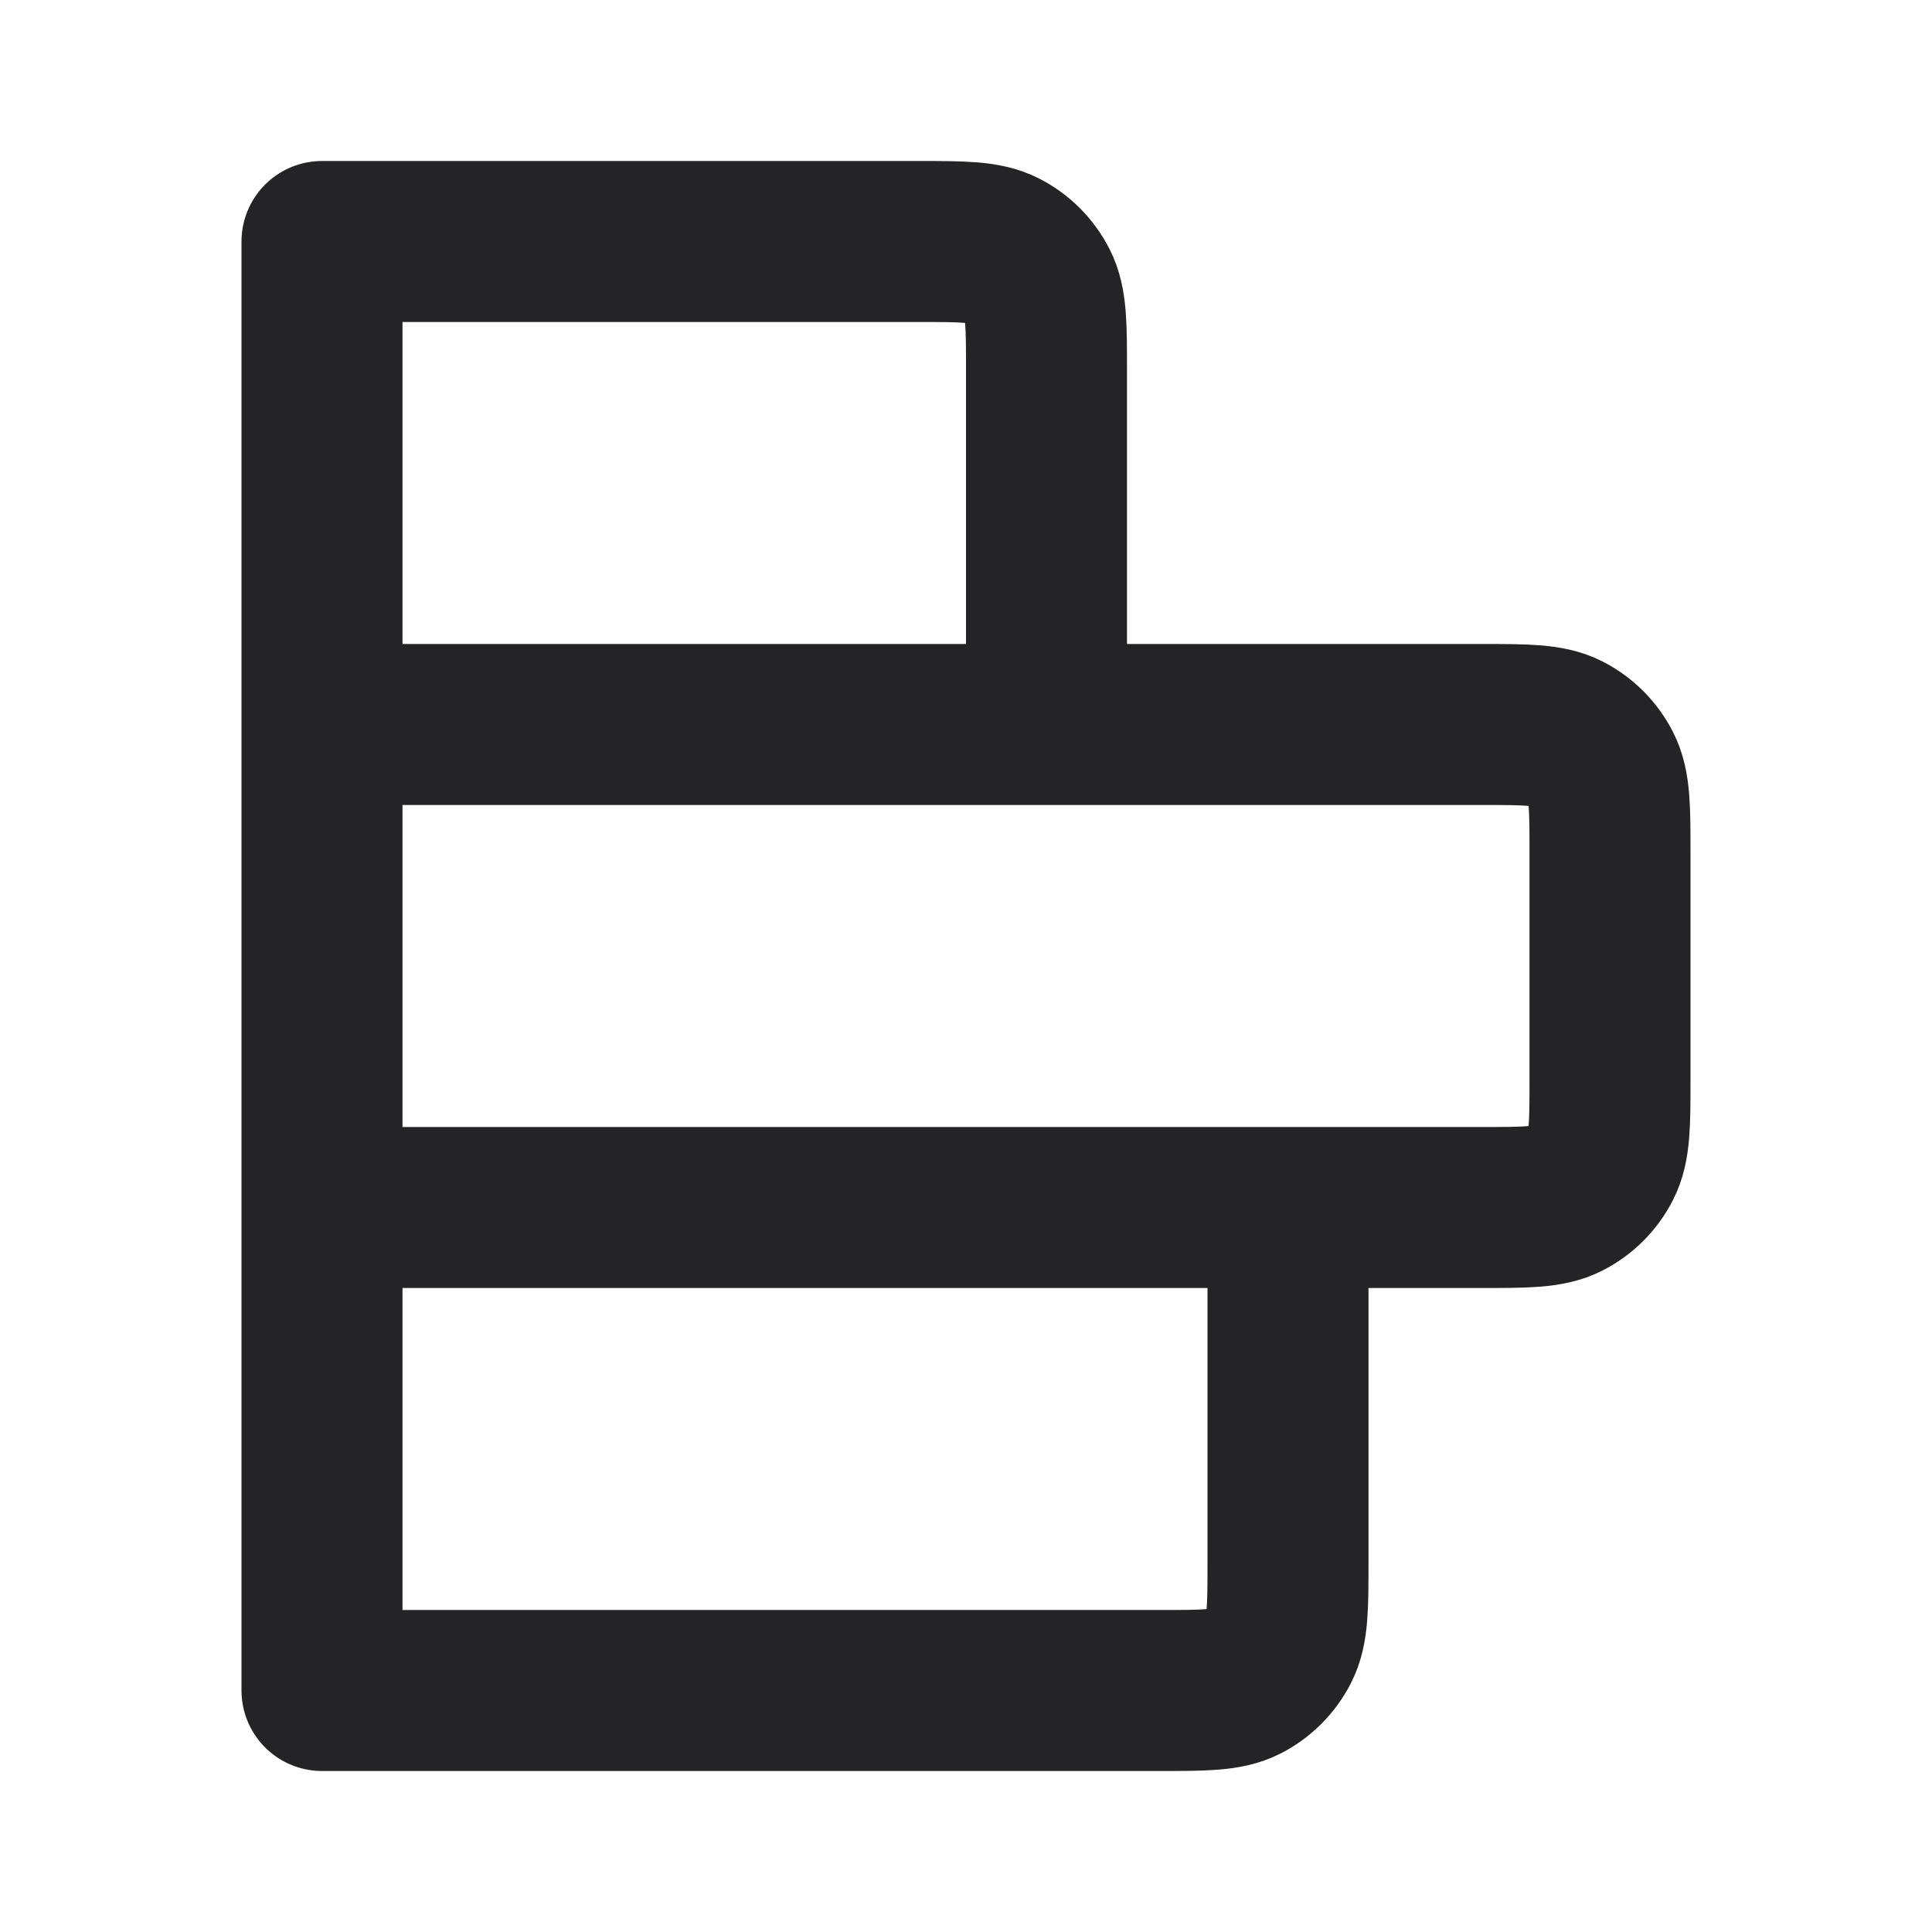
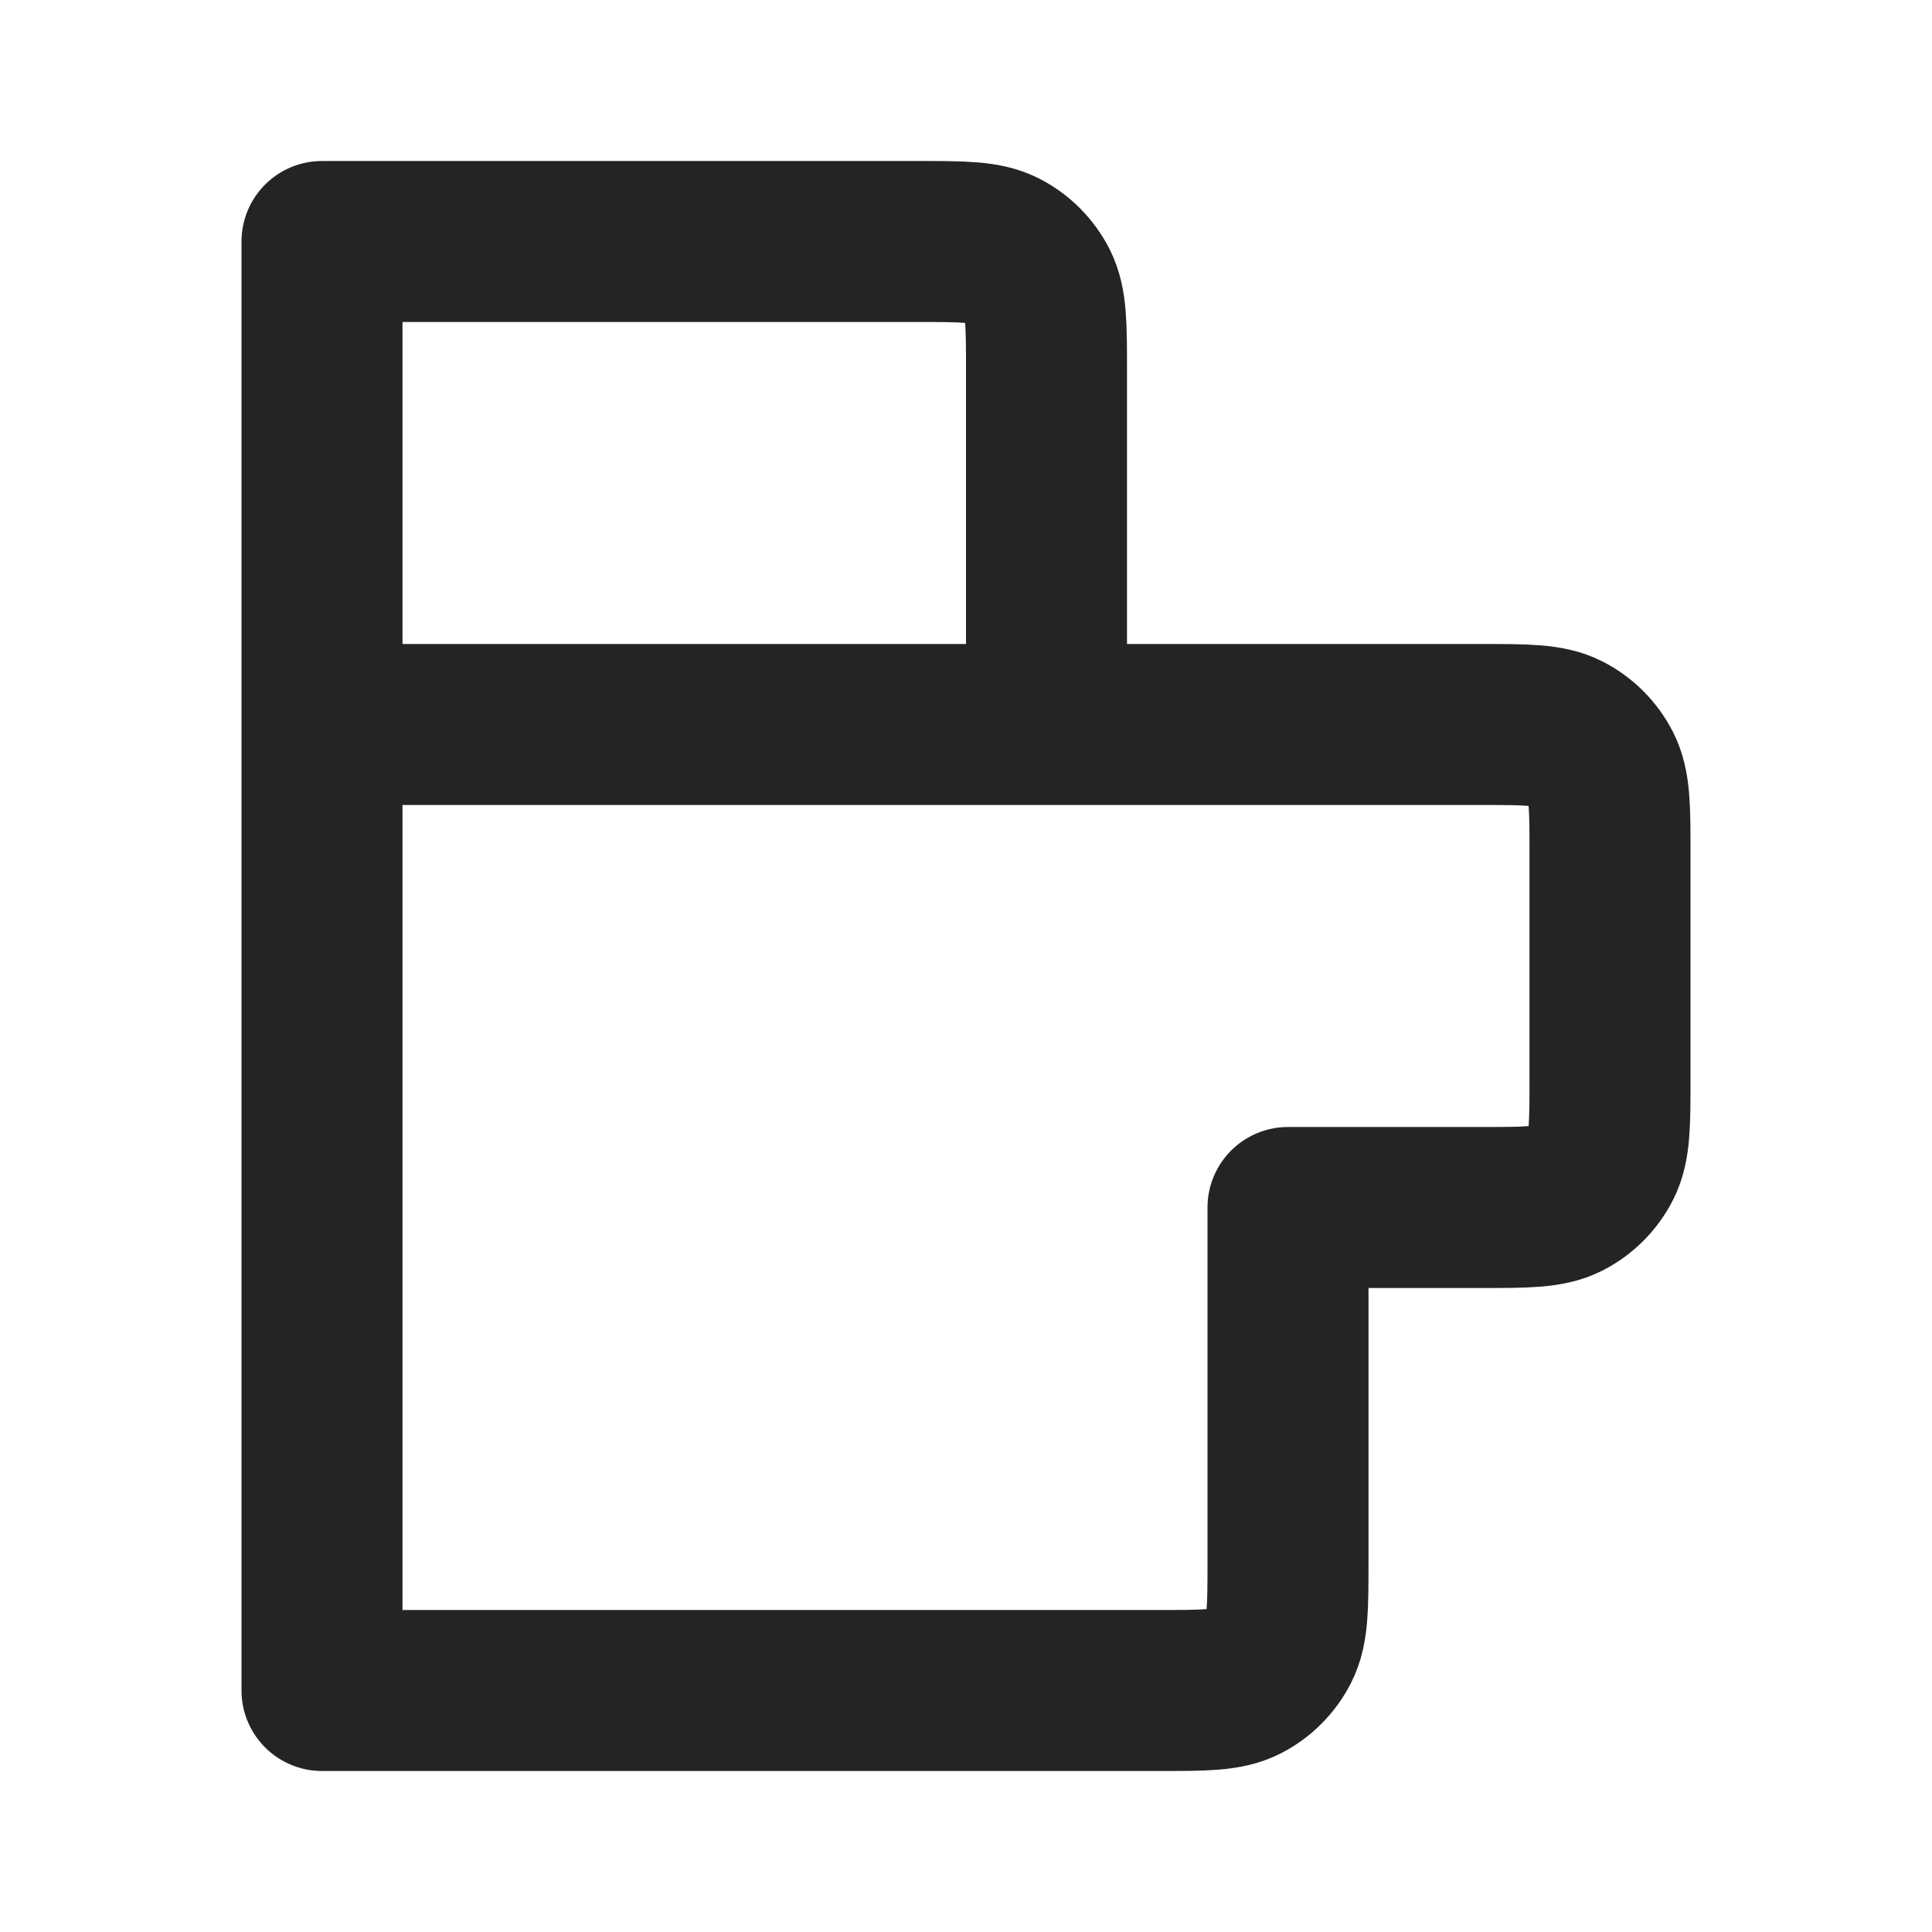
<svg xmlns="http://www.w3.org/2000/svg" width="24" height="24" viewBox="0 0 24 24" fill="none">
-   <path d="M13 9H4M13 9V4.6C13 4.04 13 3.76 12.891 3.546C12.795 3.358 12.643 3.205 12.455 3.109C12.241 3 11.96 3 11.4 3H4V9M13 9H18.4C18.96 9 19.241 9 19.455 9.109C19.643 9.205 19.795 9.358 19.891 9.546C20 9.76 20 10.04 20 10.6V13.4C20 13.96 20 14.24 19.891 14.454C19.795 14.642 19.643 14.795 19.455 14.891C19.241 15 18.961 15 18.402 15H16M4 9V15M16 15V19.4C16 19.96 16 20.24 15.891 20.454C15.795 20.642 15.643 20.795 15.455 20.891C15.241 21 14.961 21 14.402 21H4V15M16 15H4" stroke="#242426" stroke-width="2" stroke-linecap="round" stroke-linejoin="round" />
+   <path d="M13 9H4M13 9V4.6C13 4.04 13 3.76 12.891 3.546C12.795 3.358 12.643 3.205 12.455 3.109C12.241 3 11.96 3 11.4 3H4V9M13 9H18.4C18.96 9 19.241 9 19.455 9.109C19.643 9.205 19.795 9.358 19.891 9.546C20 9.76 20 10.04 20 10.6V13.4C20 13.96 20 14.24 19.891 14.454C19.795 14.642 19.643 14.795 19.455 14.891C19.241 15 18.961 15 18.402 15H16M4 9V15M16 15V19.4C16 19.96 16 20.24 15.891 20.454C15.795 20.642 15.643 20.795 15.455 20.891C15.241 21 14.961 21 14.402 21H4V15H4" stroke="#242426" stroke-width="2" stroke-linecap="round" stroke-linejoin="round" />
</svg>